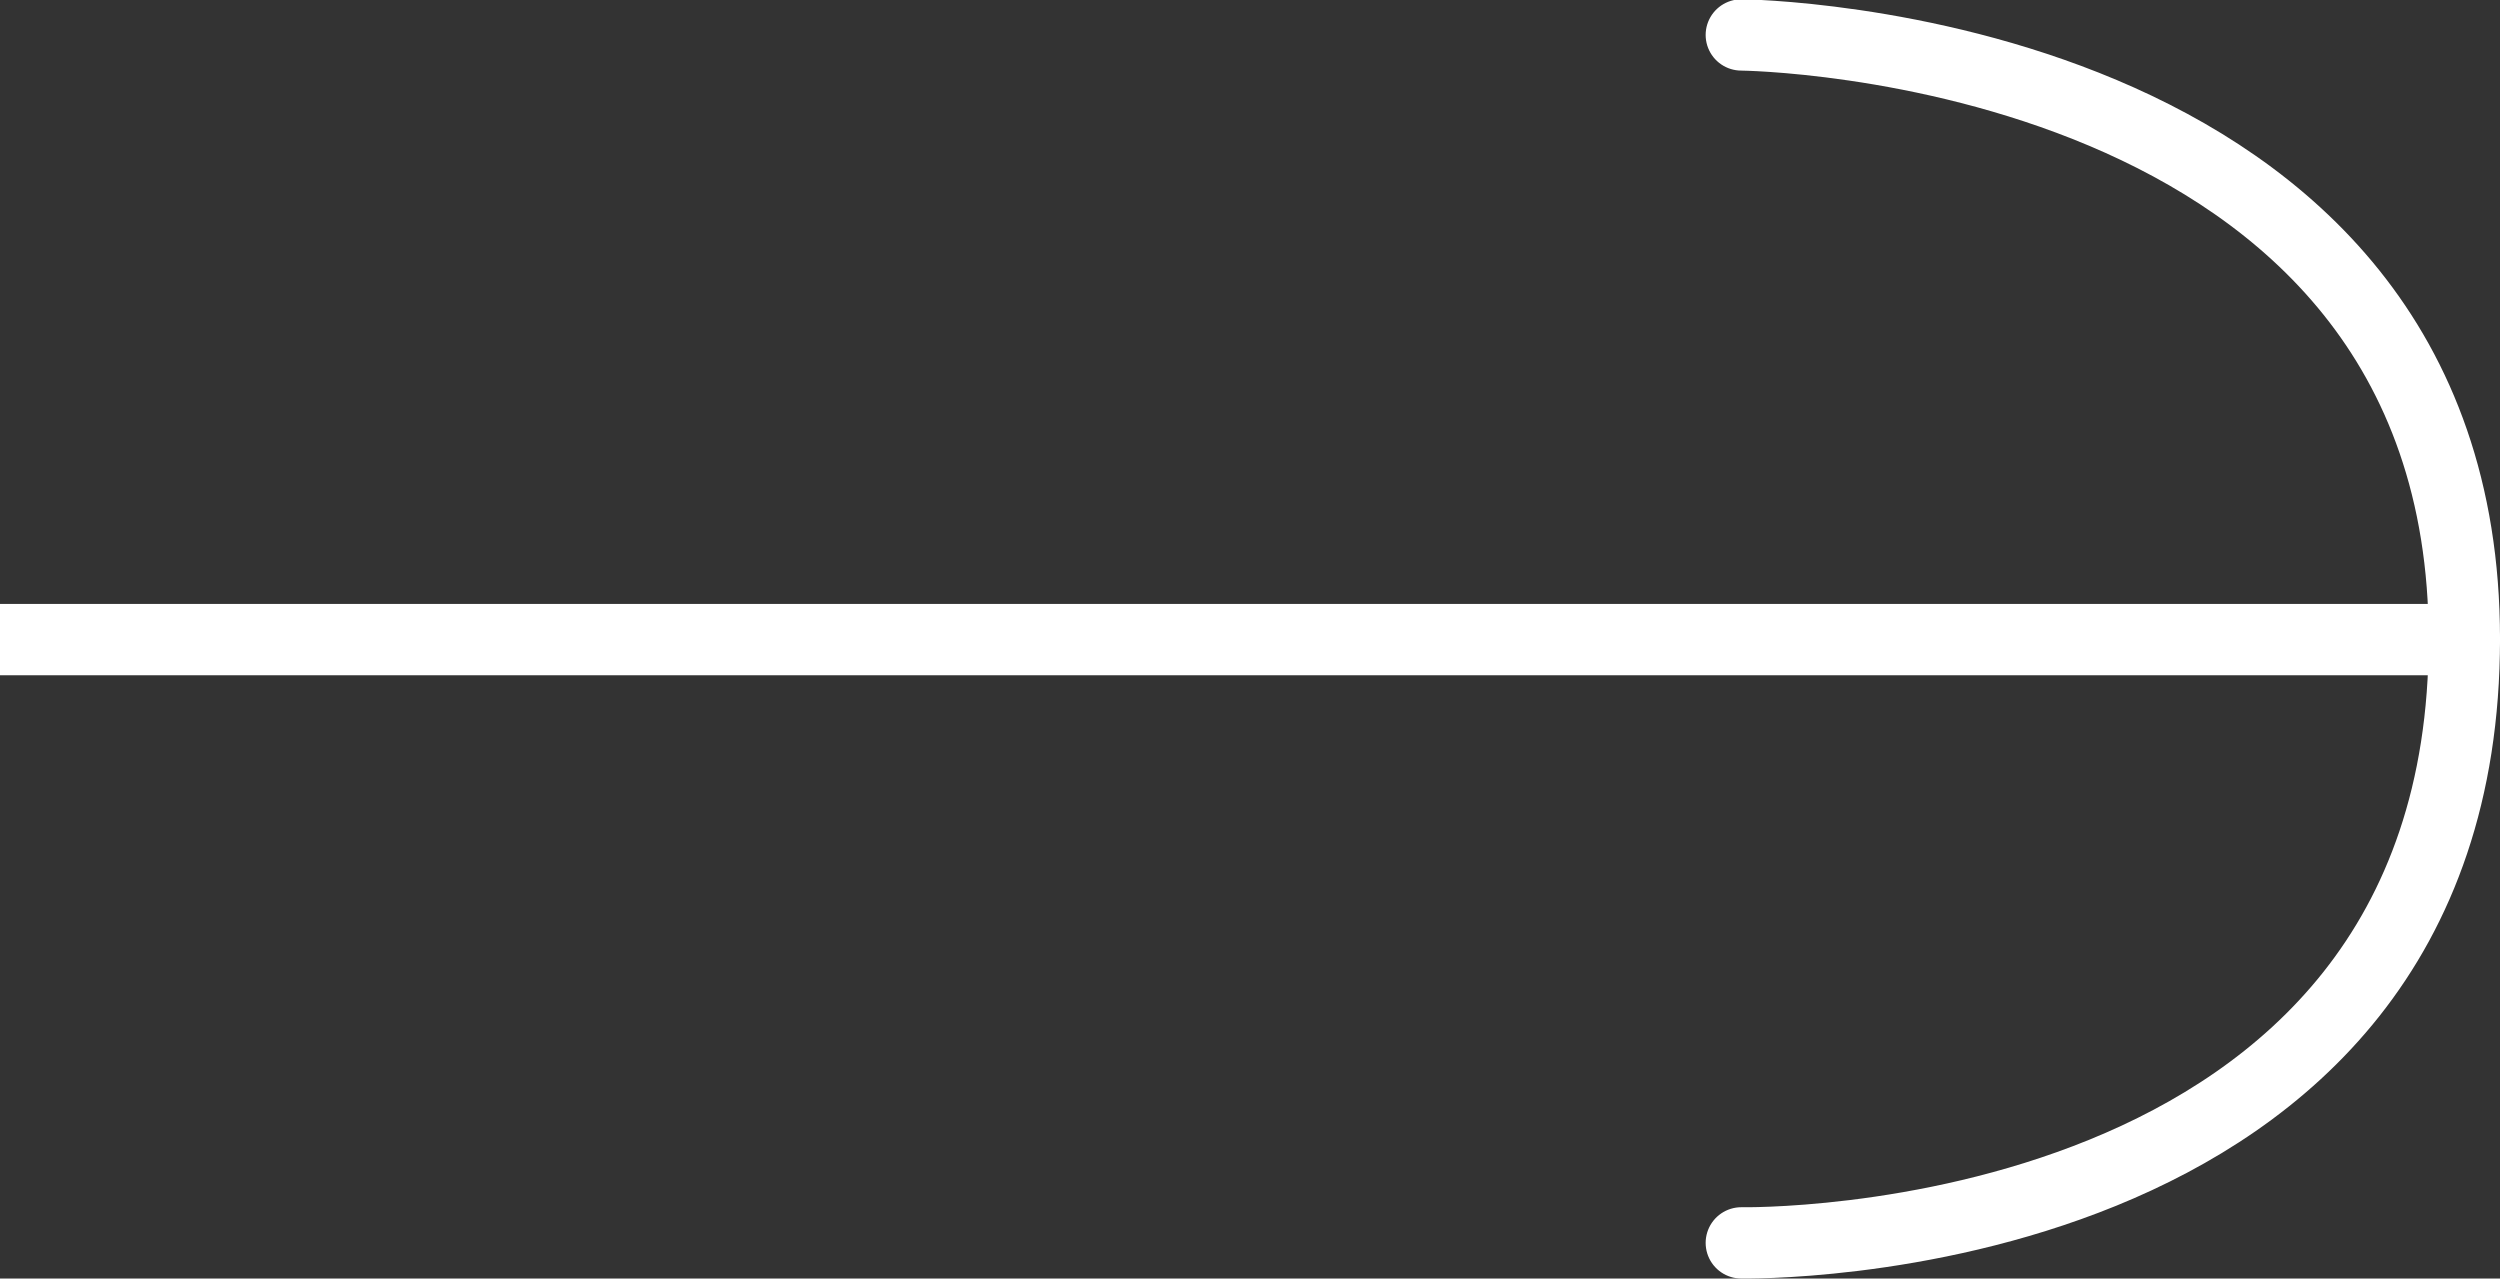
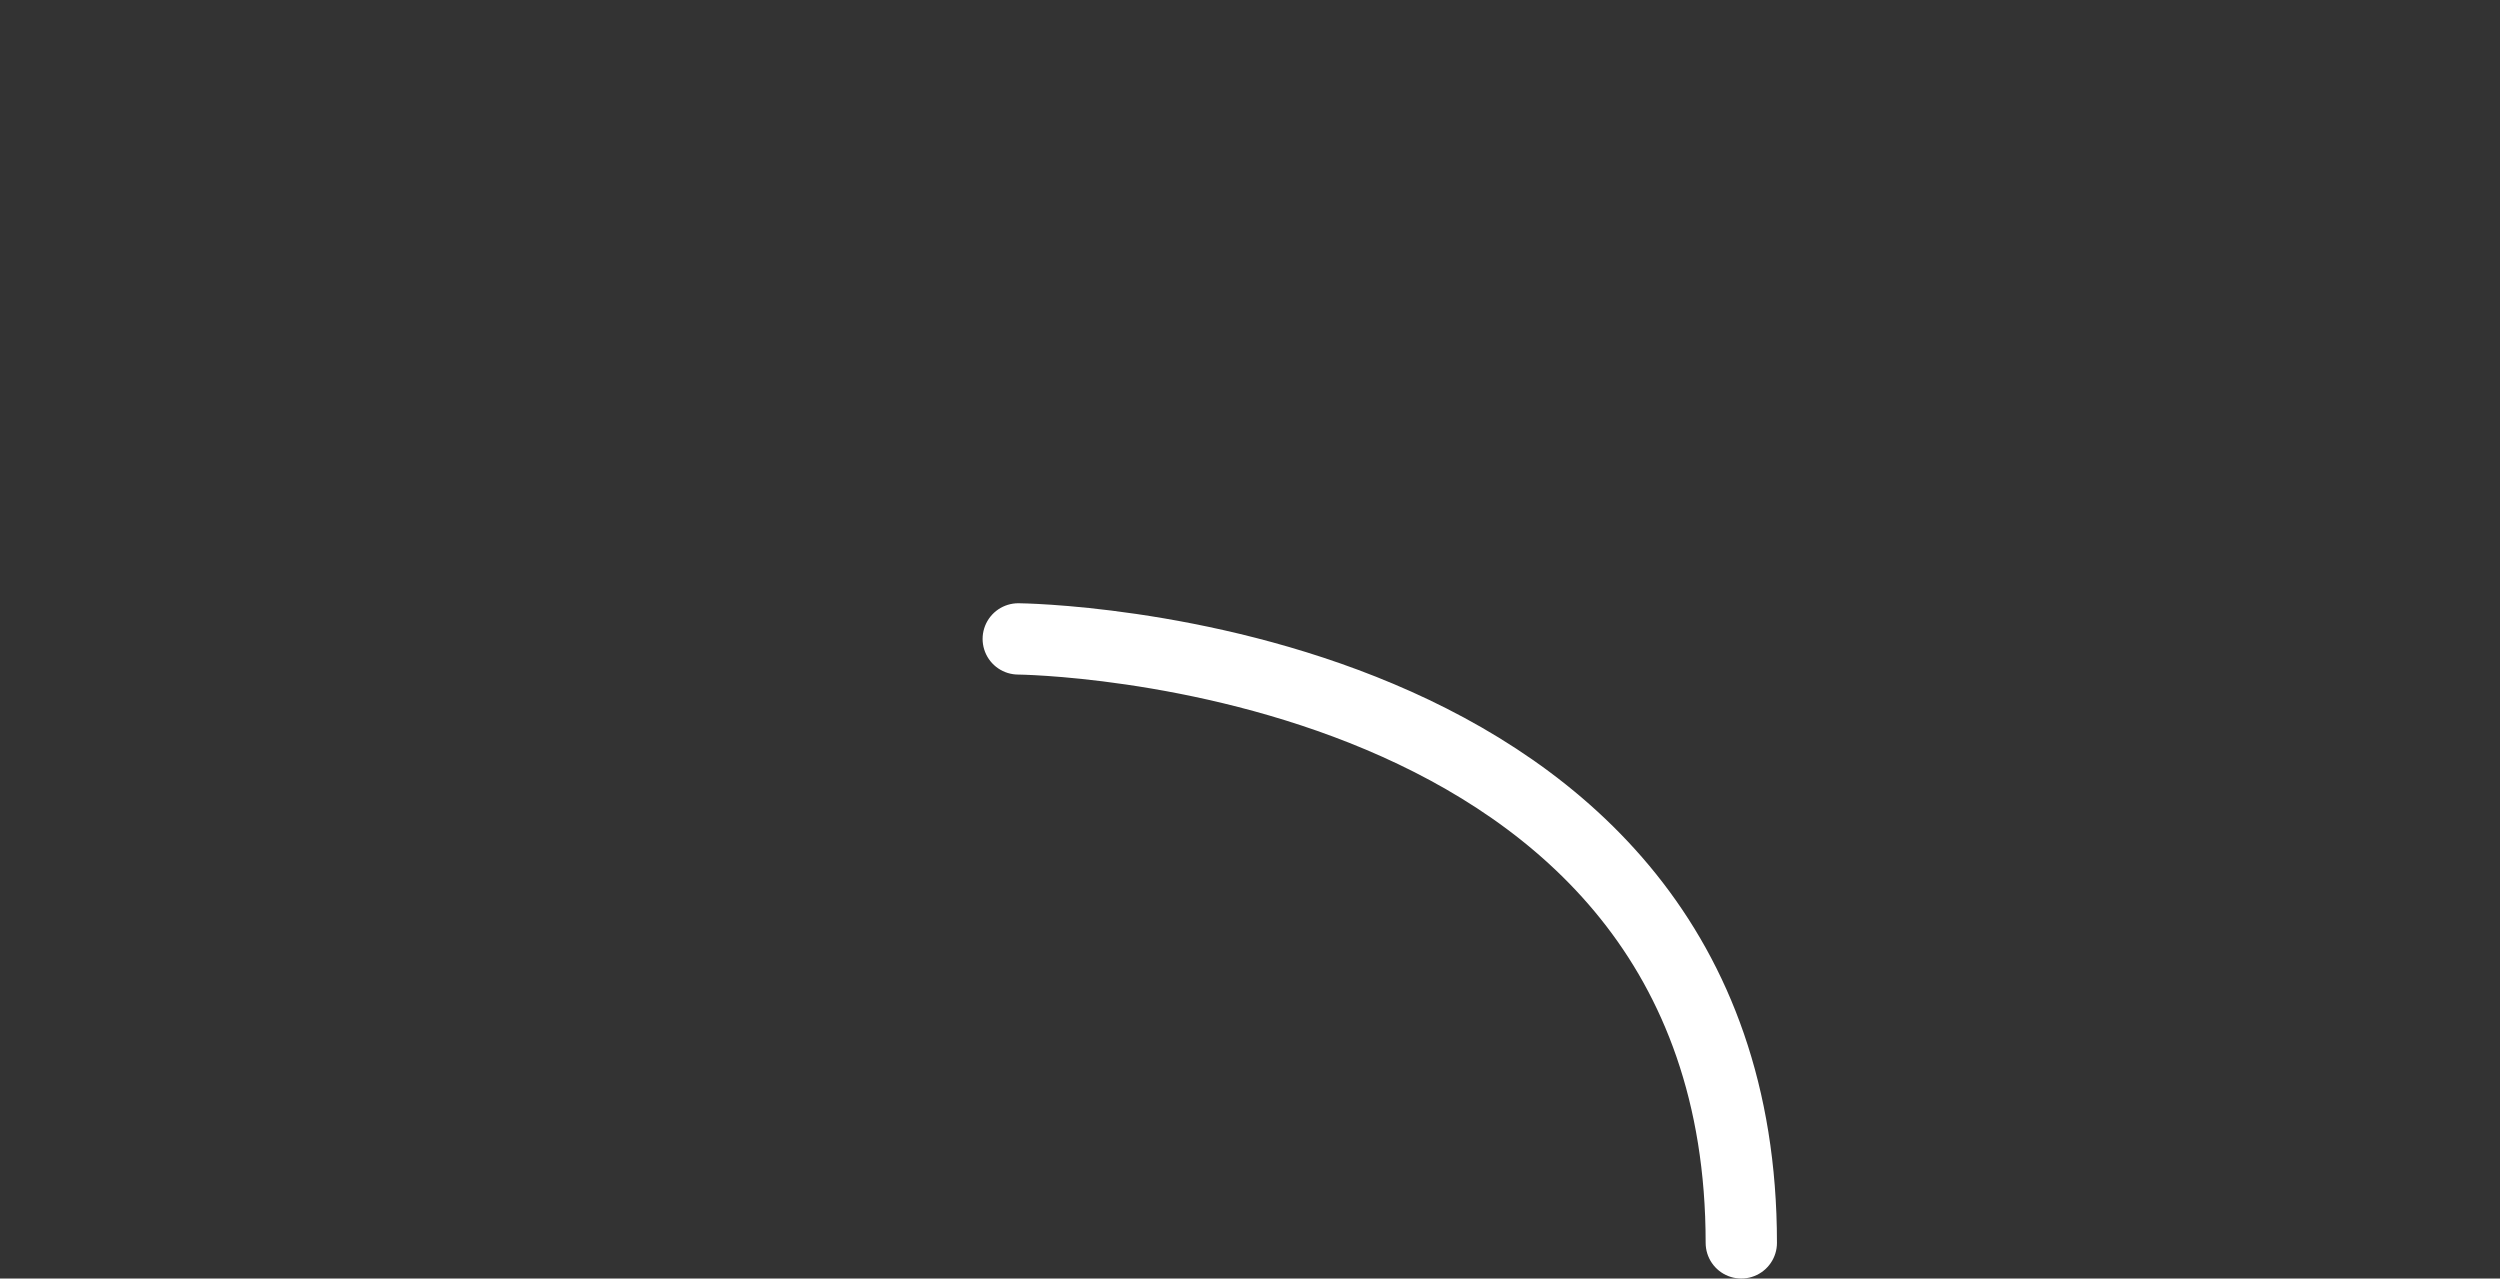
<svg xmlns="http://www.w3.org/2000/svg" version="1.1" id="Livello_1" x="0px" y="0px" viewBox="0 0 35.06 17.93" style="enable-background:new 0 0 35.06 17.93;" xml:space="preserve">
  <rect x="0" y="0" width="35.06" height="17.93" fill="#333333" stroke="none" />
  <style type="text/css">
	.st0{fill:none;stroke:#FFFFFF;stroke-linecap:round;stroke-miterlimit:10;}
</style>
  <g>
-     <path class="st0" d="M24.42,17.43c0,0,10.14,0.2,10.14-8.47c0-8.38-10.14-8.47-10.14-8.47" />
-     <line class="st0" x1="34.56" y1="8.97" x2="0" y2="8.97" />
+     <path class="st0" d="M24.42,17.43c0-8.38-10.14-8.47-10.14-8.47" />
  </g>
</svg>